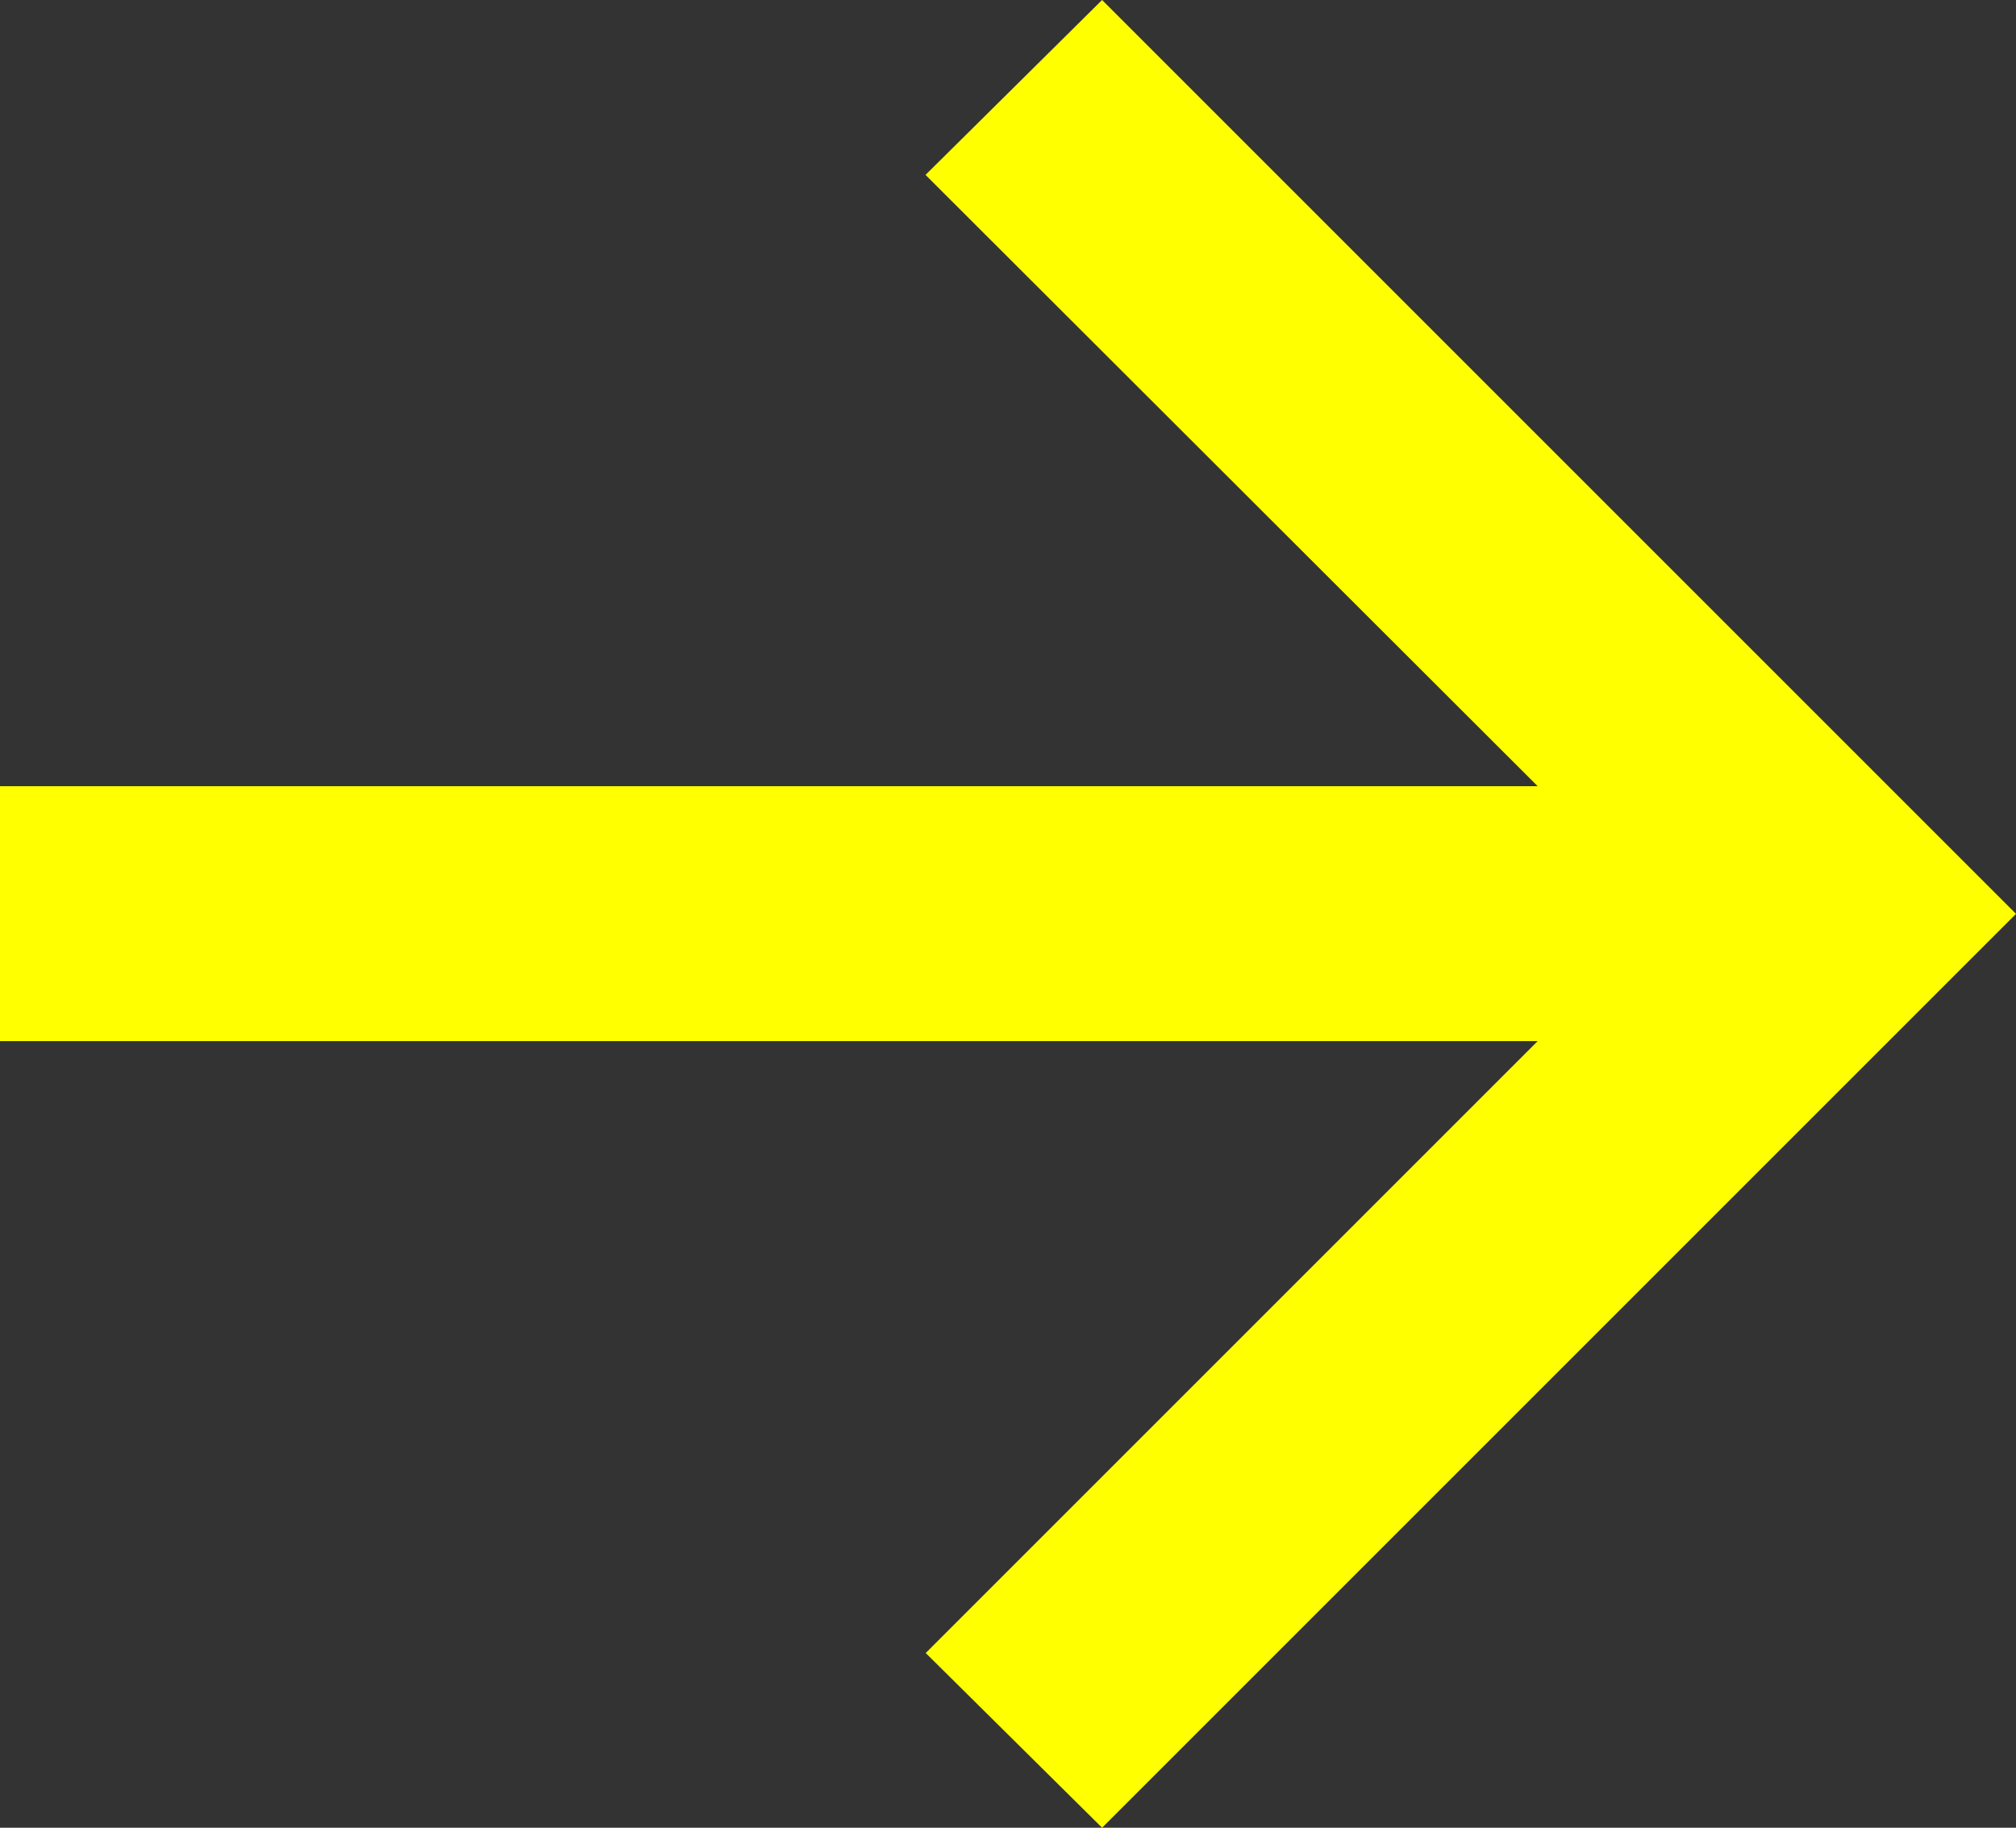
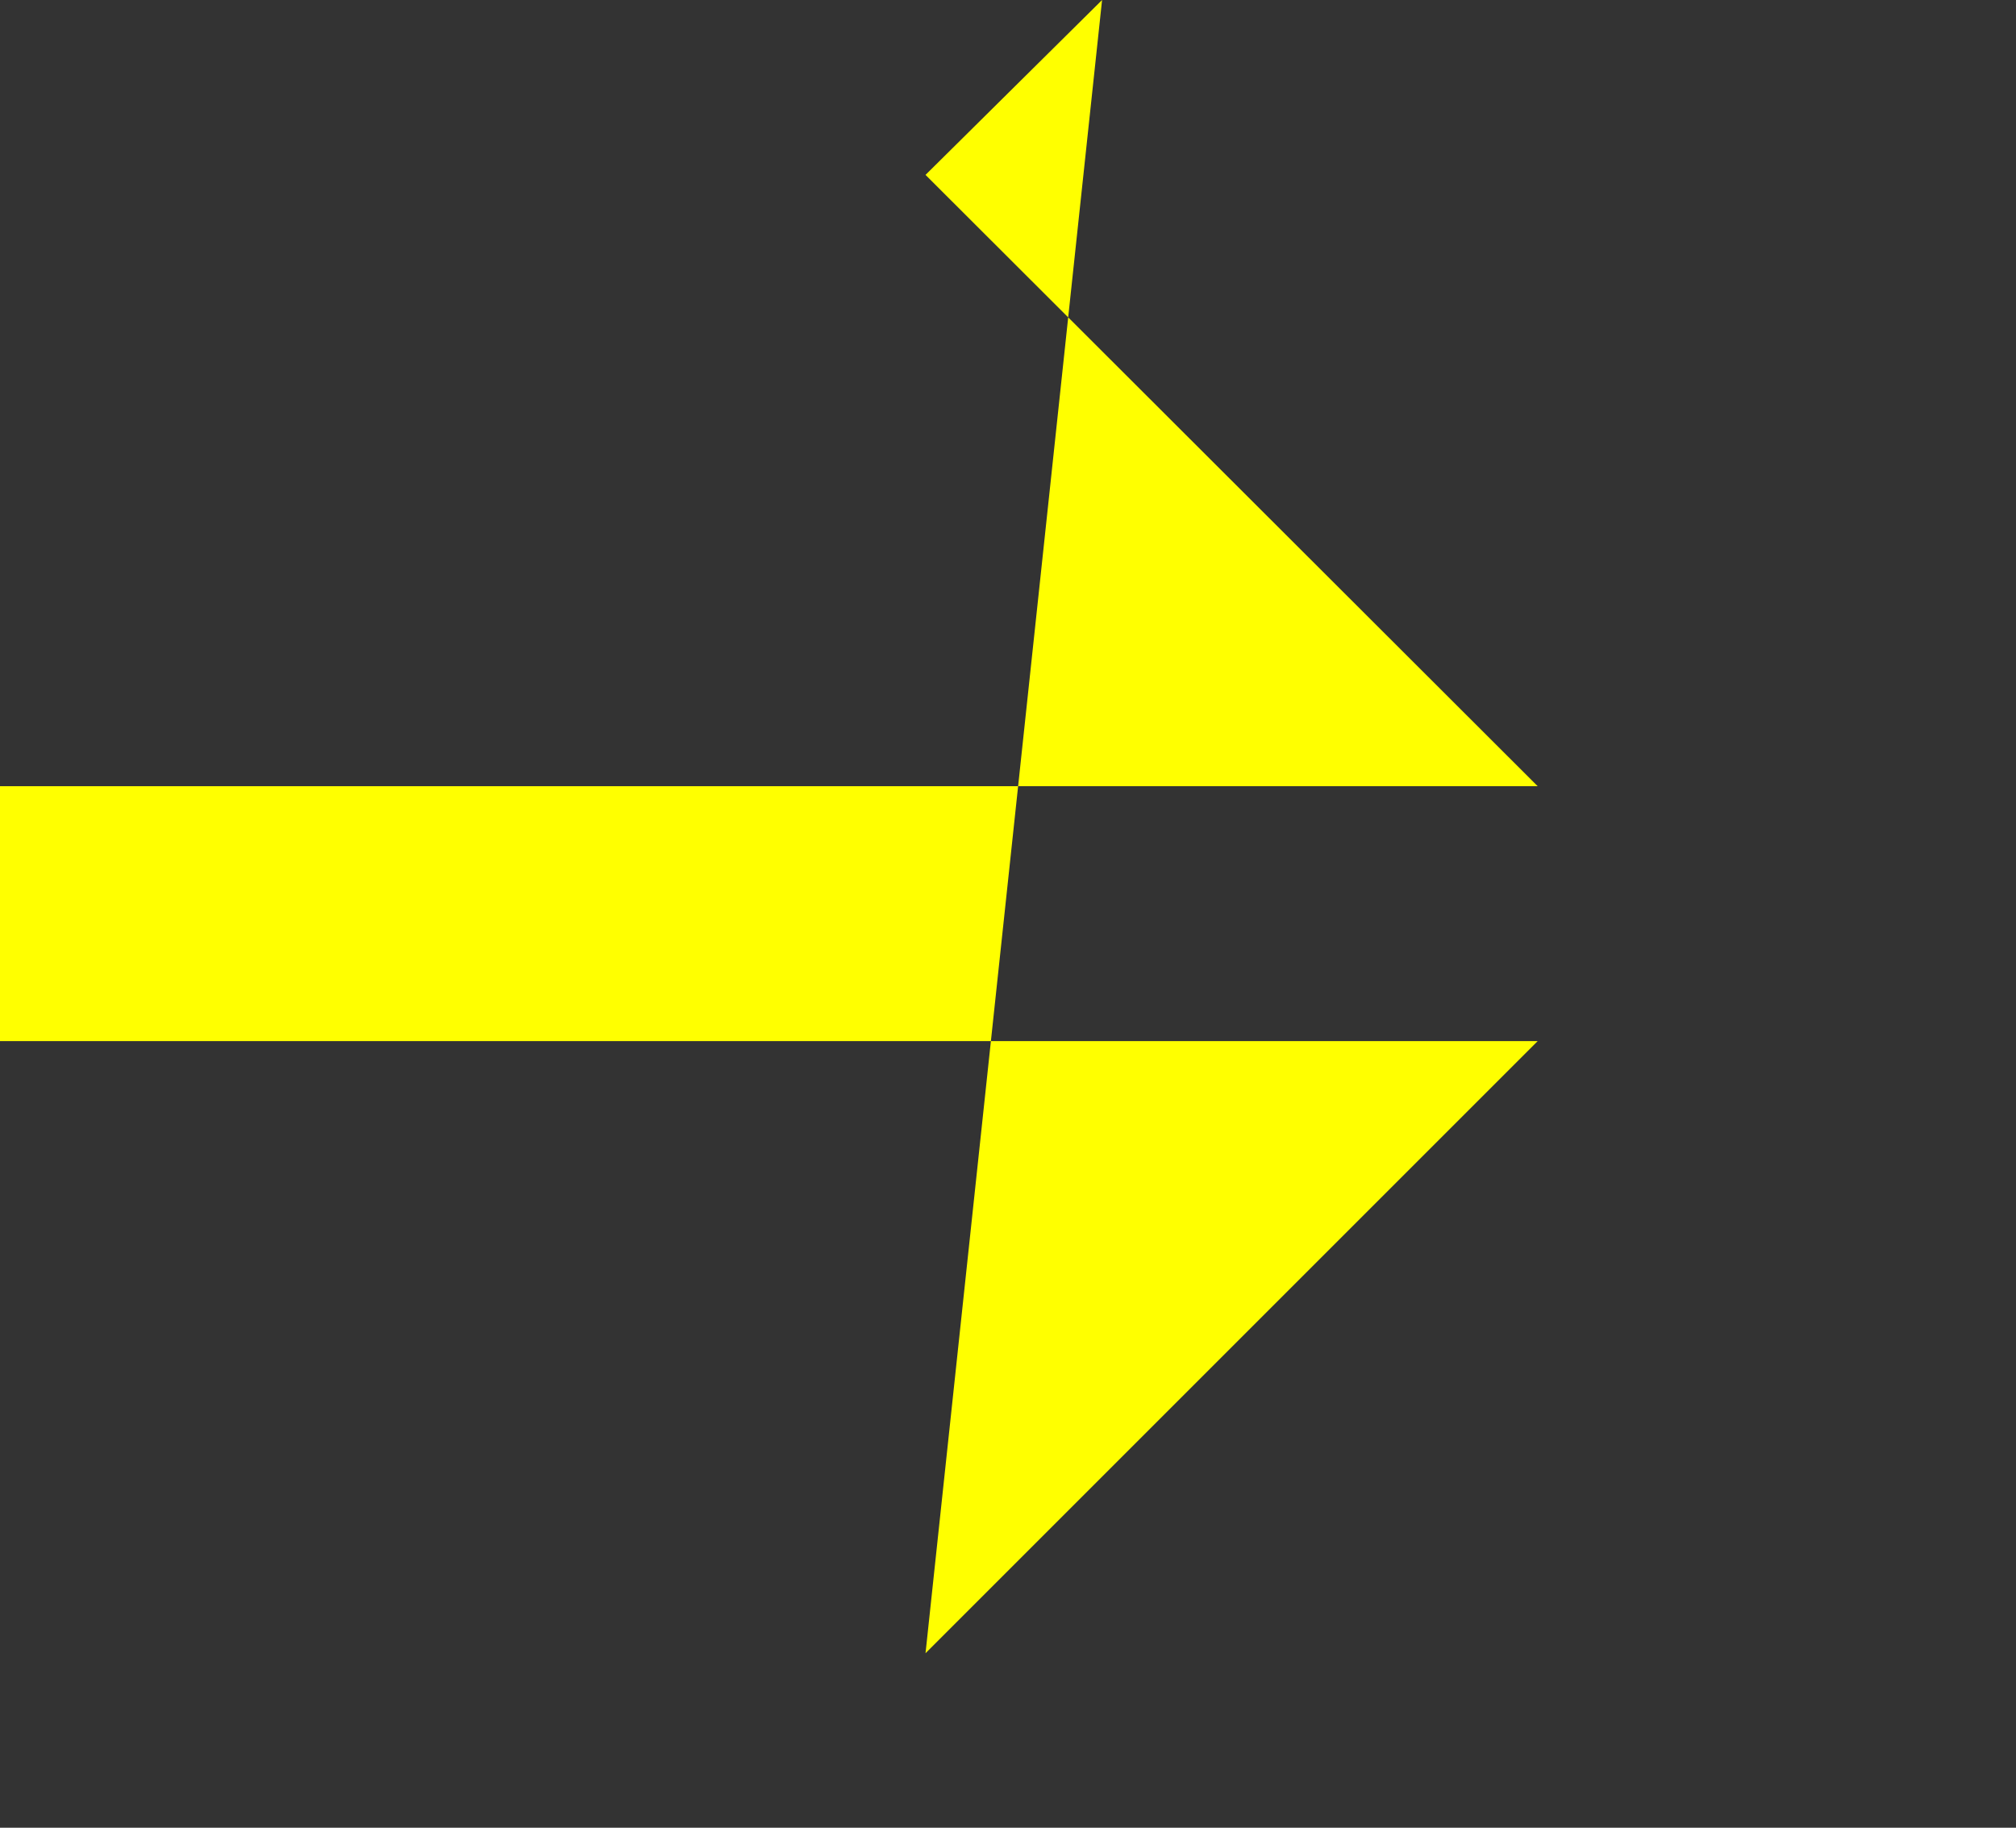
<svg xmlns="http://www.w3.org/2000/svg" id="_Слой_2" data-name="Слой 2" viewBox="0 0 48.64 44.1">
  <rect x="0" y="0" width="48.64" height="44.1" fill="#333333" stroke="none" />
  <defs>
    <style> .cls-1 { fill: #ff0; } </style>
  </defs>
  <g id="_Слой_1-2" data-name="Слой 1">
-     <path class="cls-1" d="m22.33,39.89l14.77-14.77H0v-6.15h37.1l-14.77-14.75L26.59,0l22.05,22.05-22.05,22.05-4.25-4.21Z" />
+     <path class="cls-1" d="m22.33,39.89l14.77-14.77H0v-6.15h37.1l-14.77-14.75L26.59,0Z" />
  </g>
</svg>